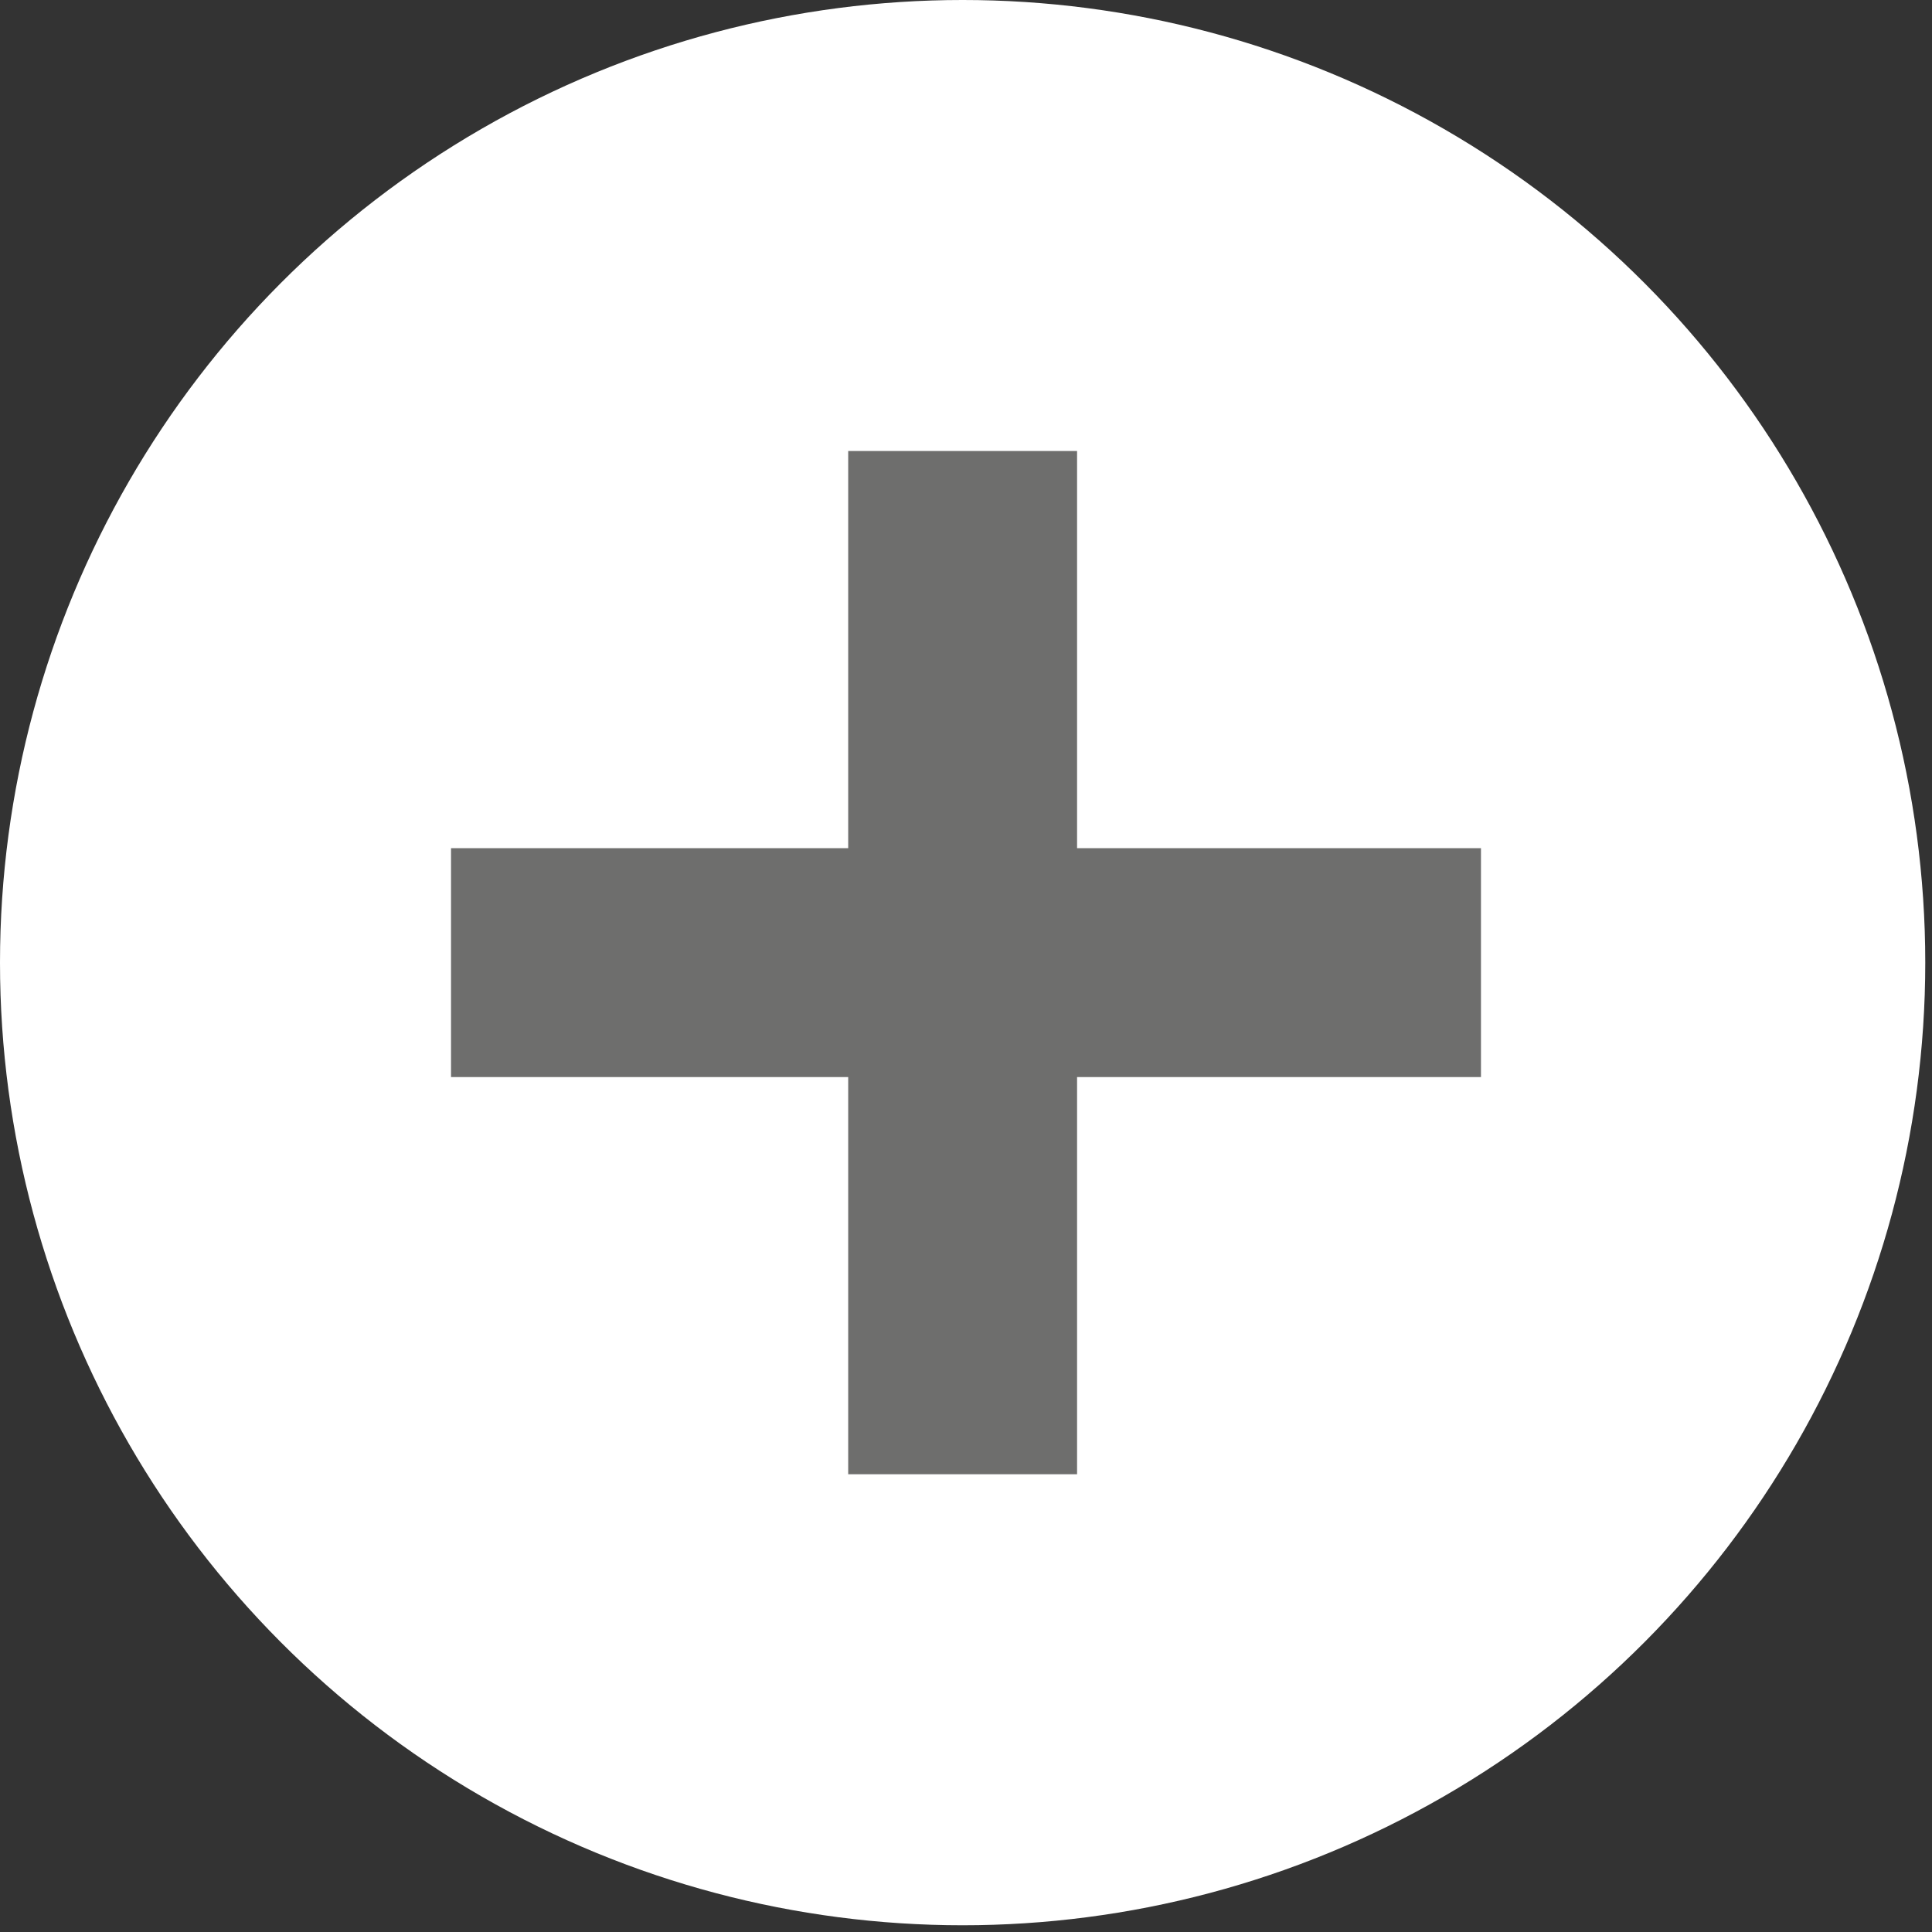
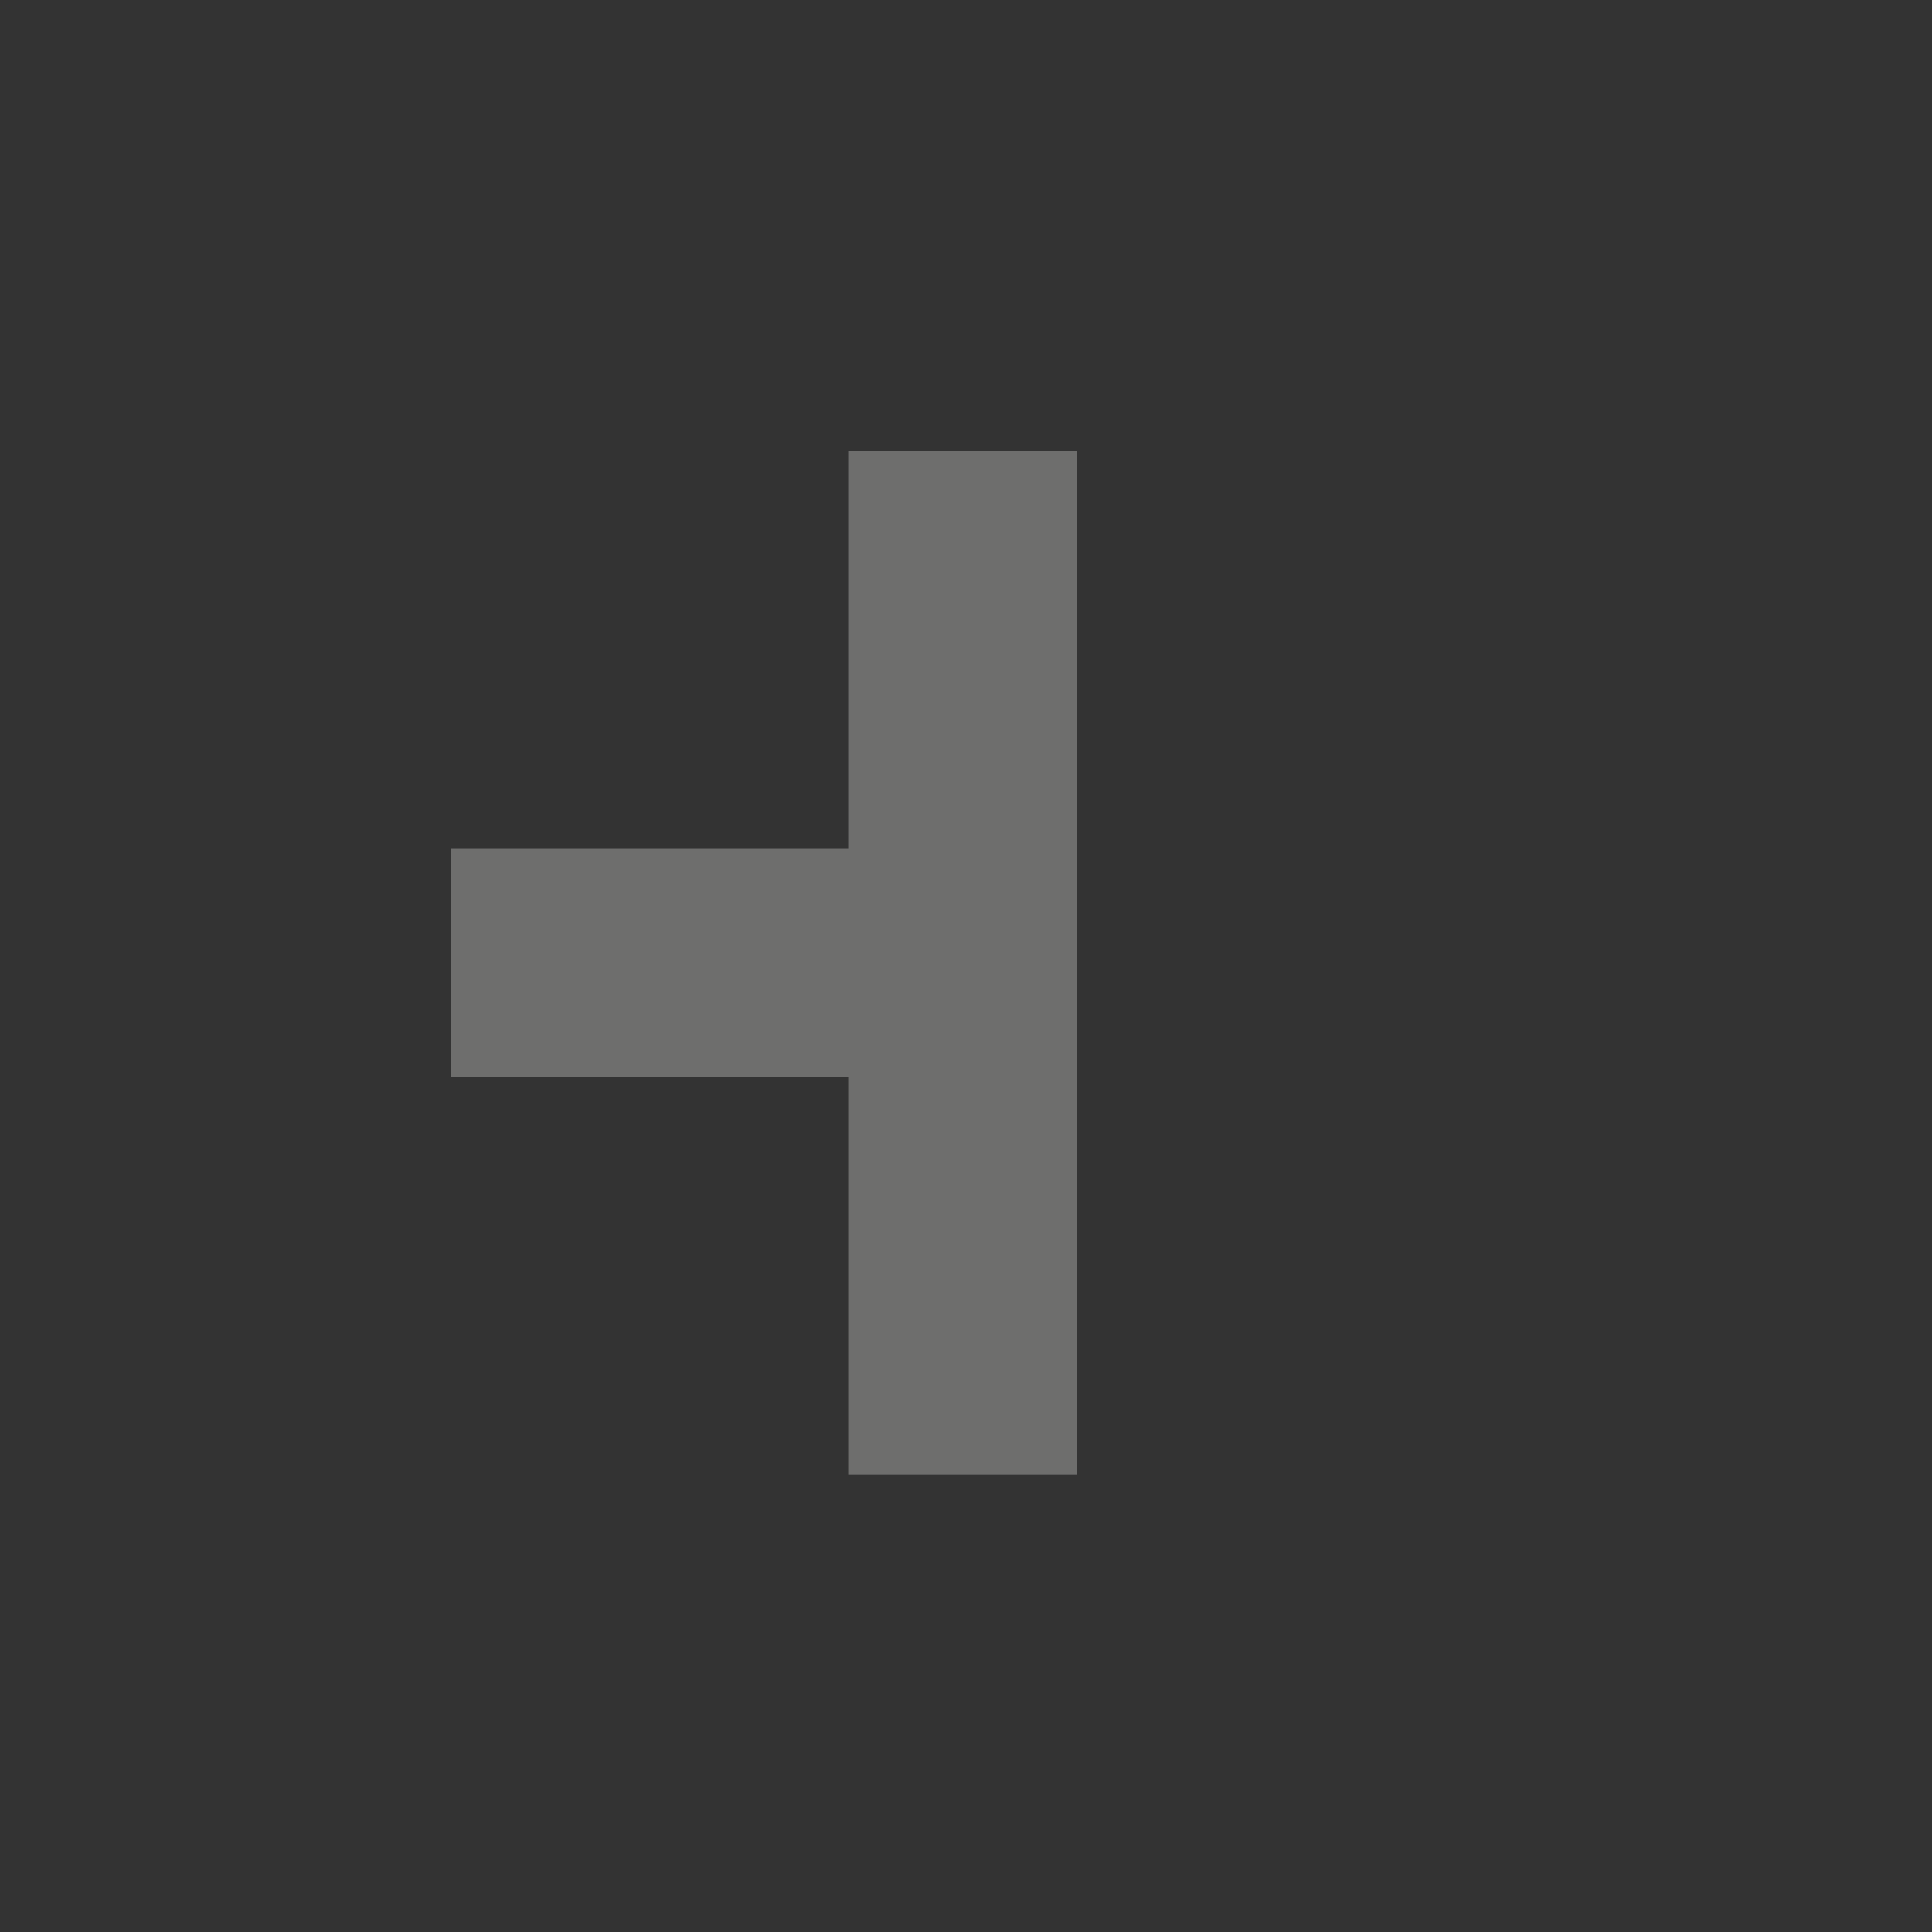
<svg xmlns="http://www.w3.org/2000/svg" version="1.1" id="Calque_1" x="0px" y="0px" viewBox="0 0 28.7 28.7" style="enable-background:new 0 0 28.7 28.7;" xml:space="preserve">
  <rect x="0" y="0" width="28.7" height="28.7" fill="#333333" stroke="none" />
  <style type="text/css">
	.st0{fill:#FFFFFF;}
	.st1{fill:#6E6E6D;}
</style>
  <g>
-     <circle class="st0" cx="14.3" cy="14.3" r="14.3" />
    <g>
-       <path class="st1" d="M16,16v5.9h-3.4V16H6.7v-3.4h5.9V6.7H16v5.9h6V16H16z" />
+       <path class="st1" d="M16,16v5.9h-3.4V16H6.7v-3.4h5.9V6.7H16v5.9V16H16z" />
    </g>
  </g>
</svg>